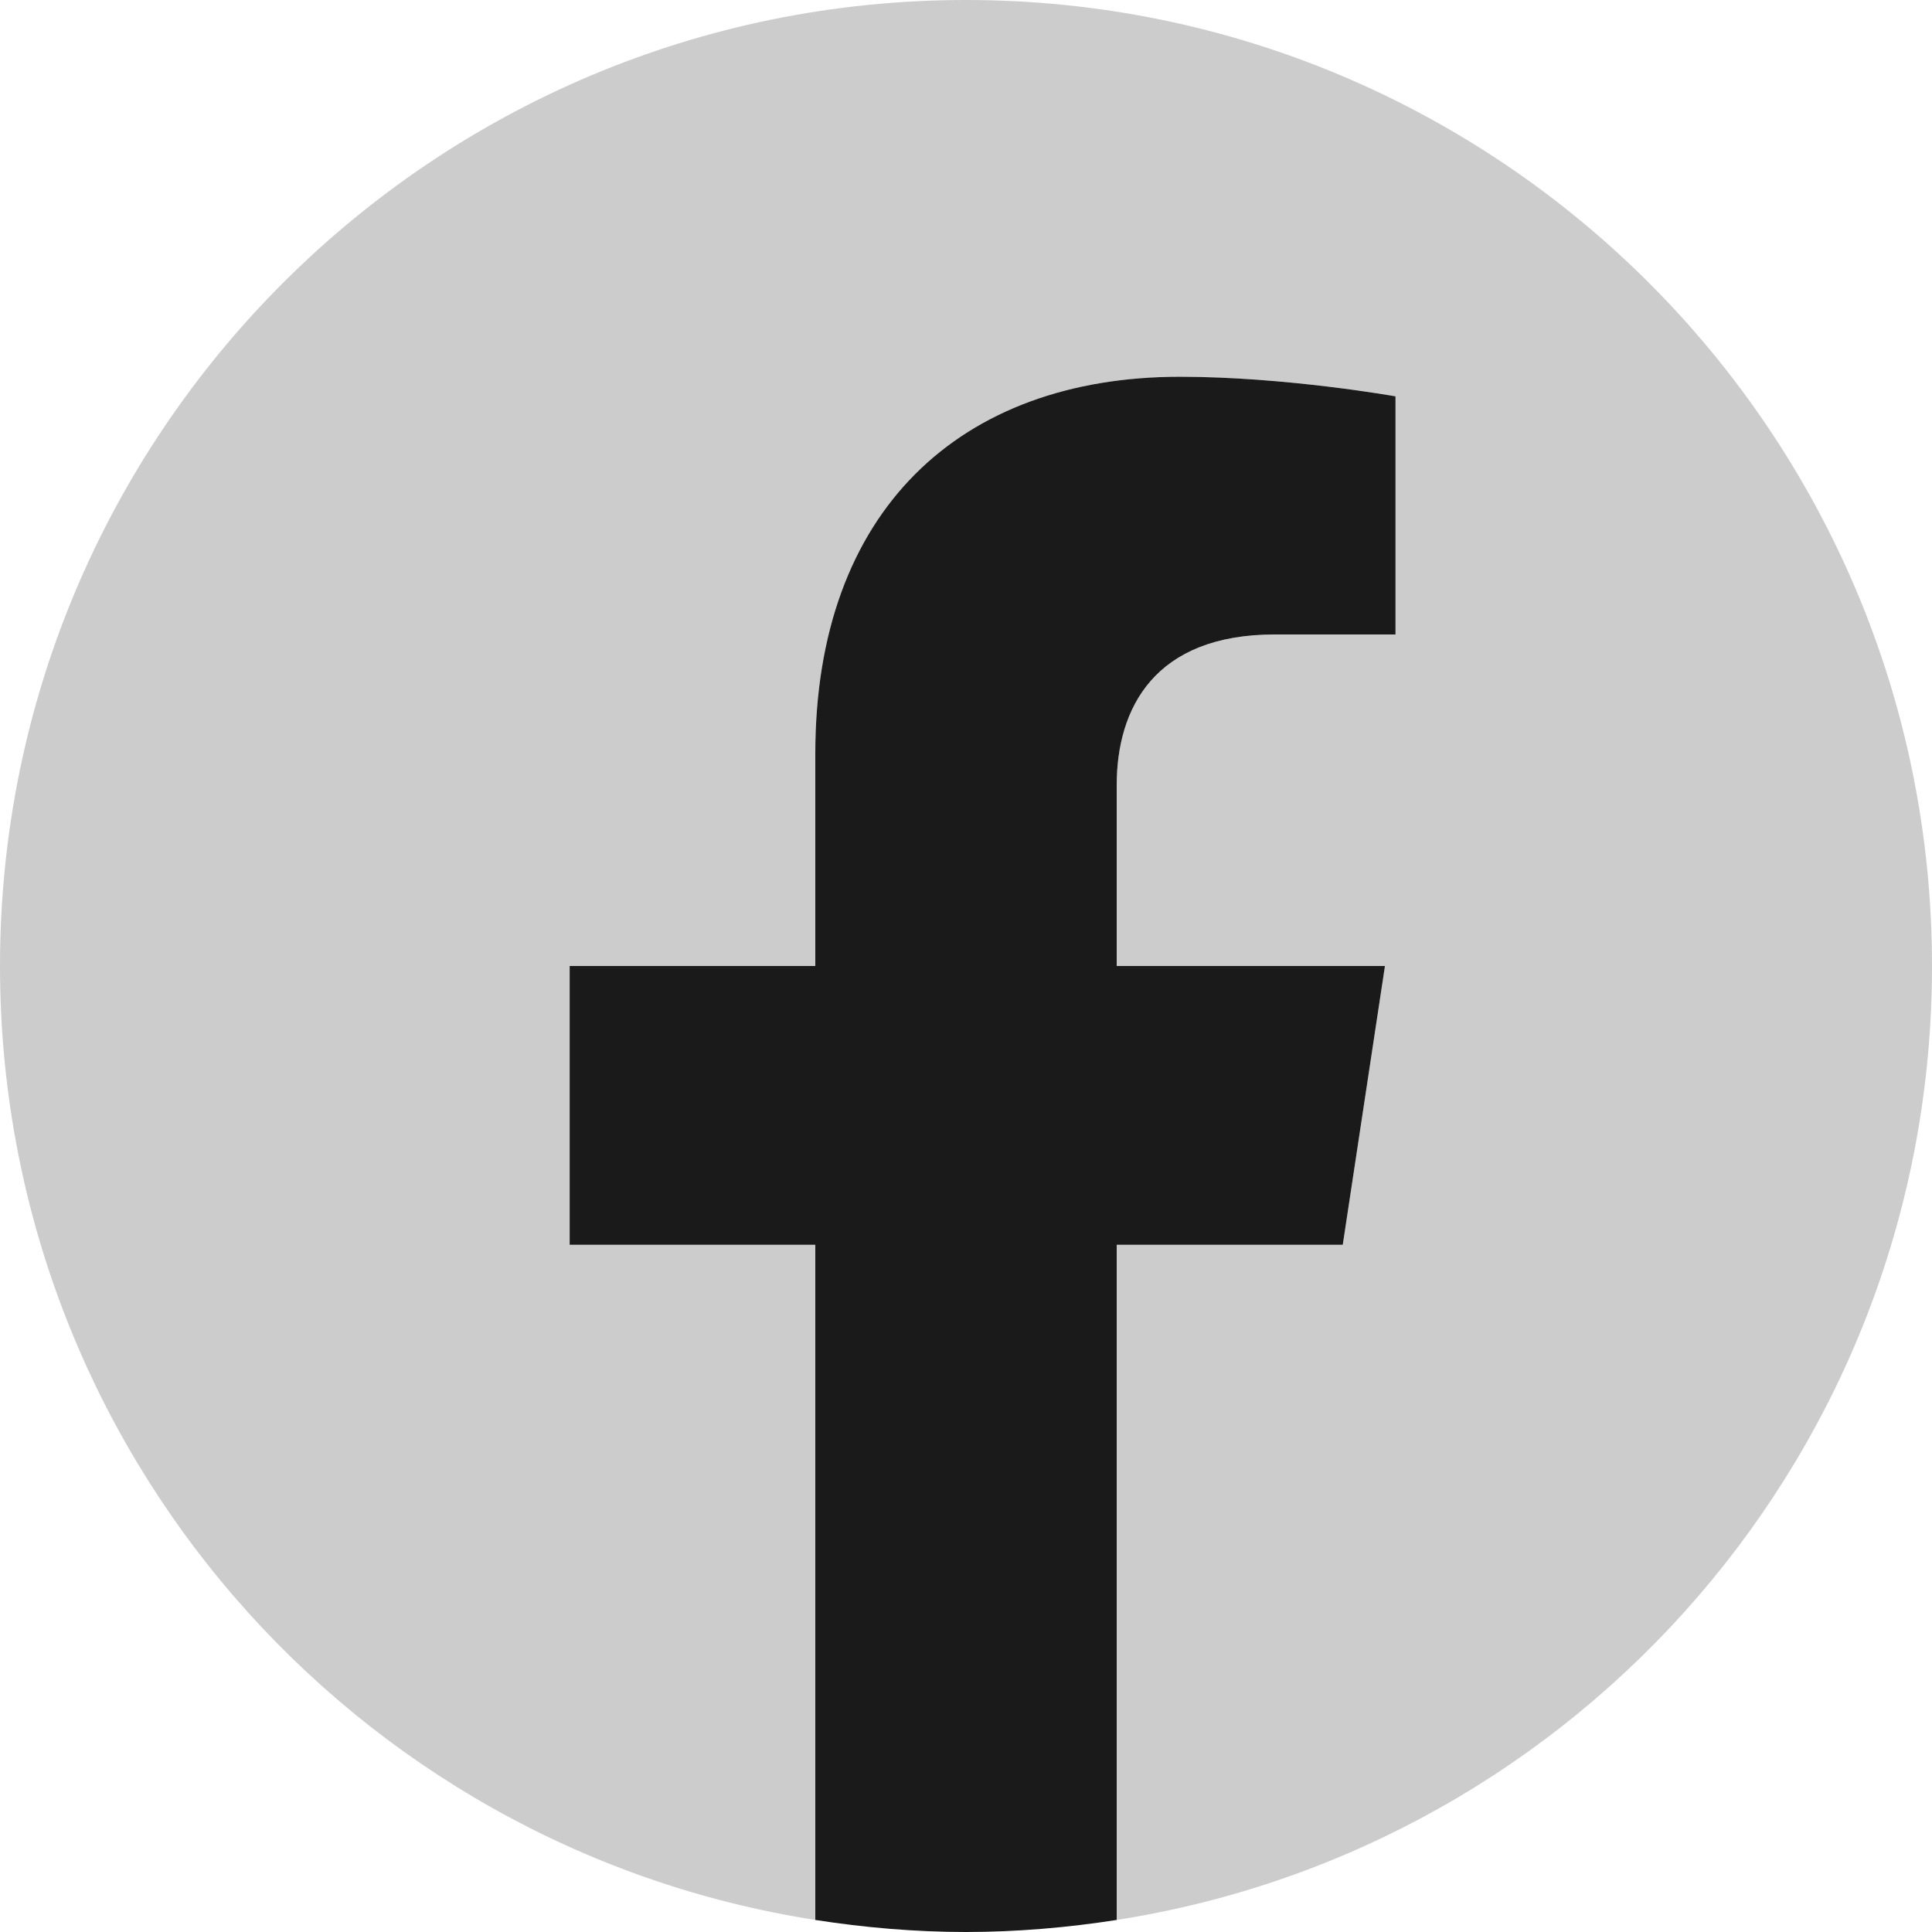
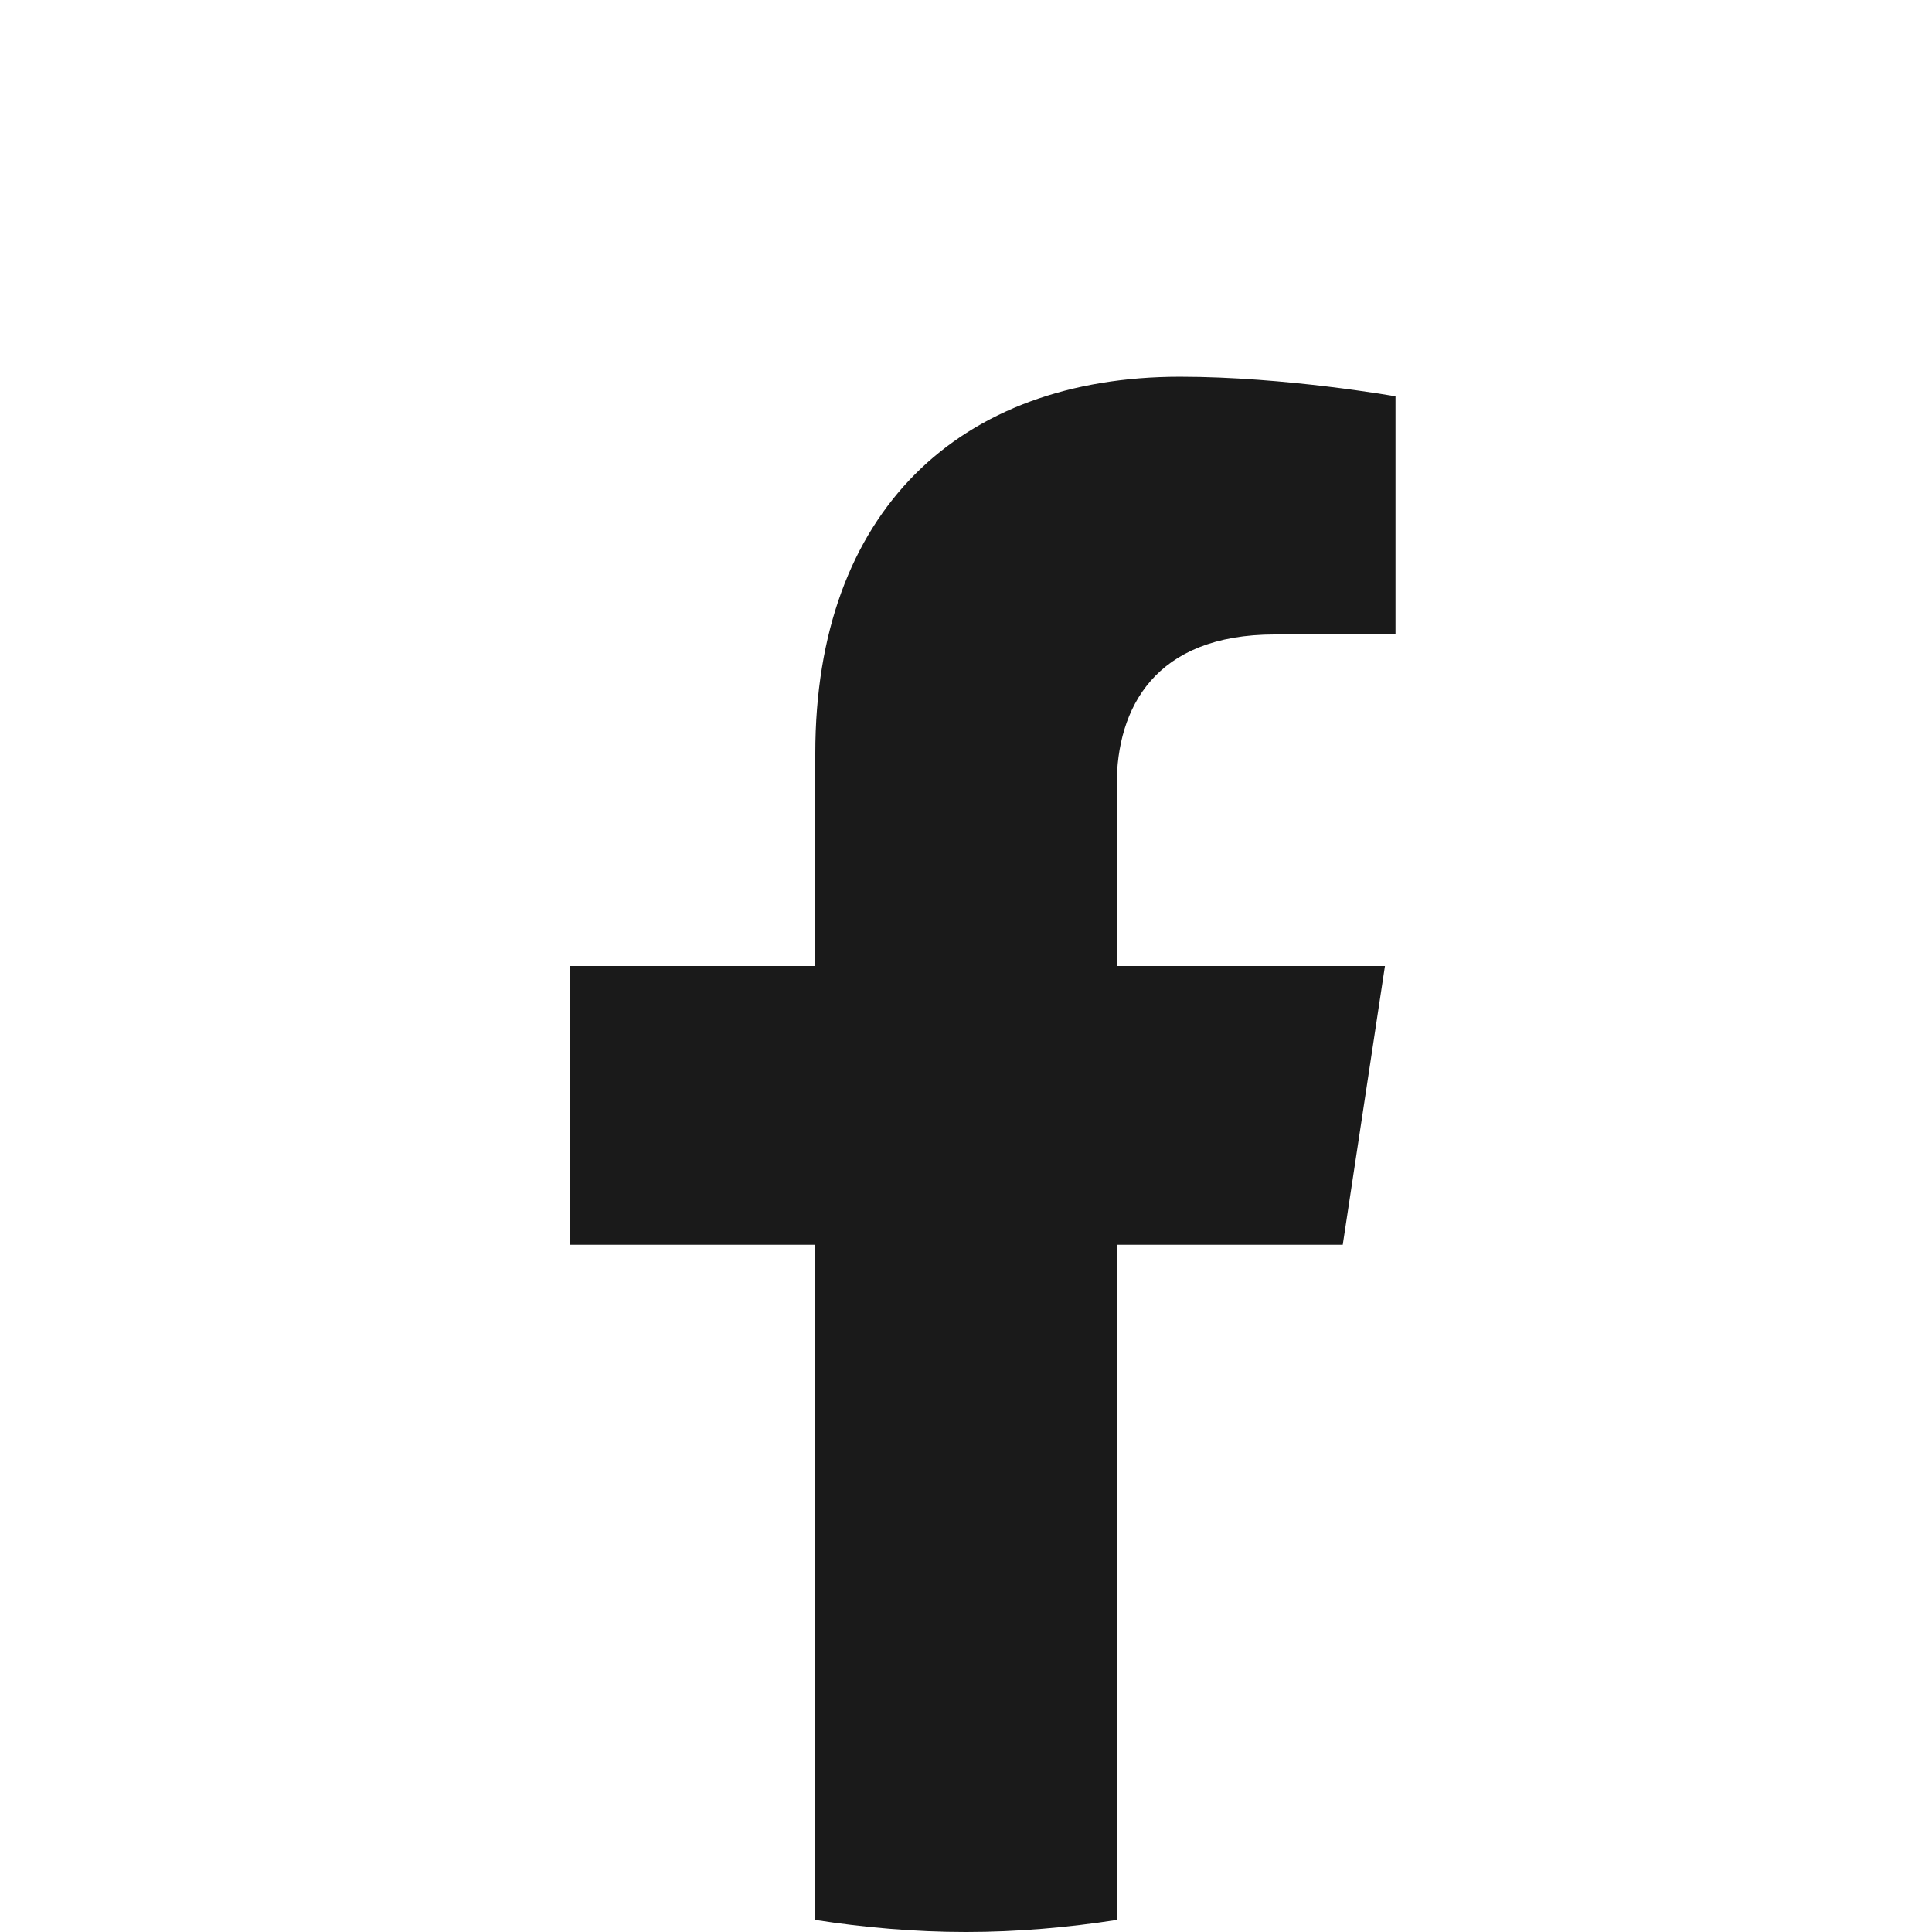
<svg xmlns="http://www.w3.org/2000/svg" xml:space="preserve" width="563px" height="563px" version="1.1" style="shape-rendering:geometricPrecision; text-rendering:geometricPrecision; image-rendering:optimizeQuality; fill-rule:evenodd; clip-rule:evenodd" viewBox="0 0 12.82 12.82">
  <defs>
    <style type="text/css">
   
    .fil1 {fill:#1A1A1A;fill-rule:nonzero}
    .fil0 {fill:#CCCCCC;fill-rule:nonzero}
   
  </style>
  </defs>
  <g id="Camada_x0020_1">
    <g id="_393208209776">
-       <path class="fil0" d="M12.82 6.41c0,-3.54 -2.87,-6.41 -6.41,-6.41 -3.54,0 -6.41,2.87 -6.41,6.41 0,3.2 2.34,5.85 5.41,6.33l0 -4.48 -1.63 0 0 -1.85 1.63 0 0 -1.41c0,-1.61 0.96,-2.5 2.42,-2.5 0.7,0 1.43,0.13 1.43,0.13l0 1.58 -0.8 0c-0.8,0 -1.05,0.49 -1.05,1l0 1.2 1.78 0 -0.28 1.85 -1.5 0 0 4.48c3.07,-0.48 5.41,-3.13 5.41,-6.33z" />
      <path class="fil1" d="M8.91 8.26l0.28 -1.85 -1.78 0 0 -1.2c0,-0.51 0.25,-1 1.05,-1l0.8 0 0 -1.58c0,0 -0.73,-0.13 -1.43,-0.13 -1.46,0 -2.42,0.89 -2.42,2.5l0 1.41 -1.63 0 0 1.85 1.63 0 0 4.48c0.32,0.05 0.66,0.08 1,0.08 0.34,0 0.68,-0.03 1,-0.08l0 -4.48 1.5 0z" />
    </g>
  </g>
</svg>